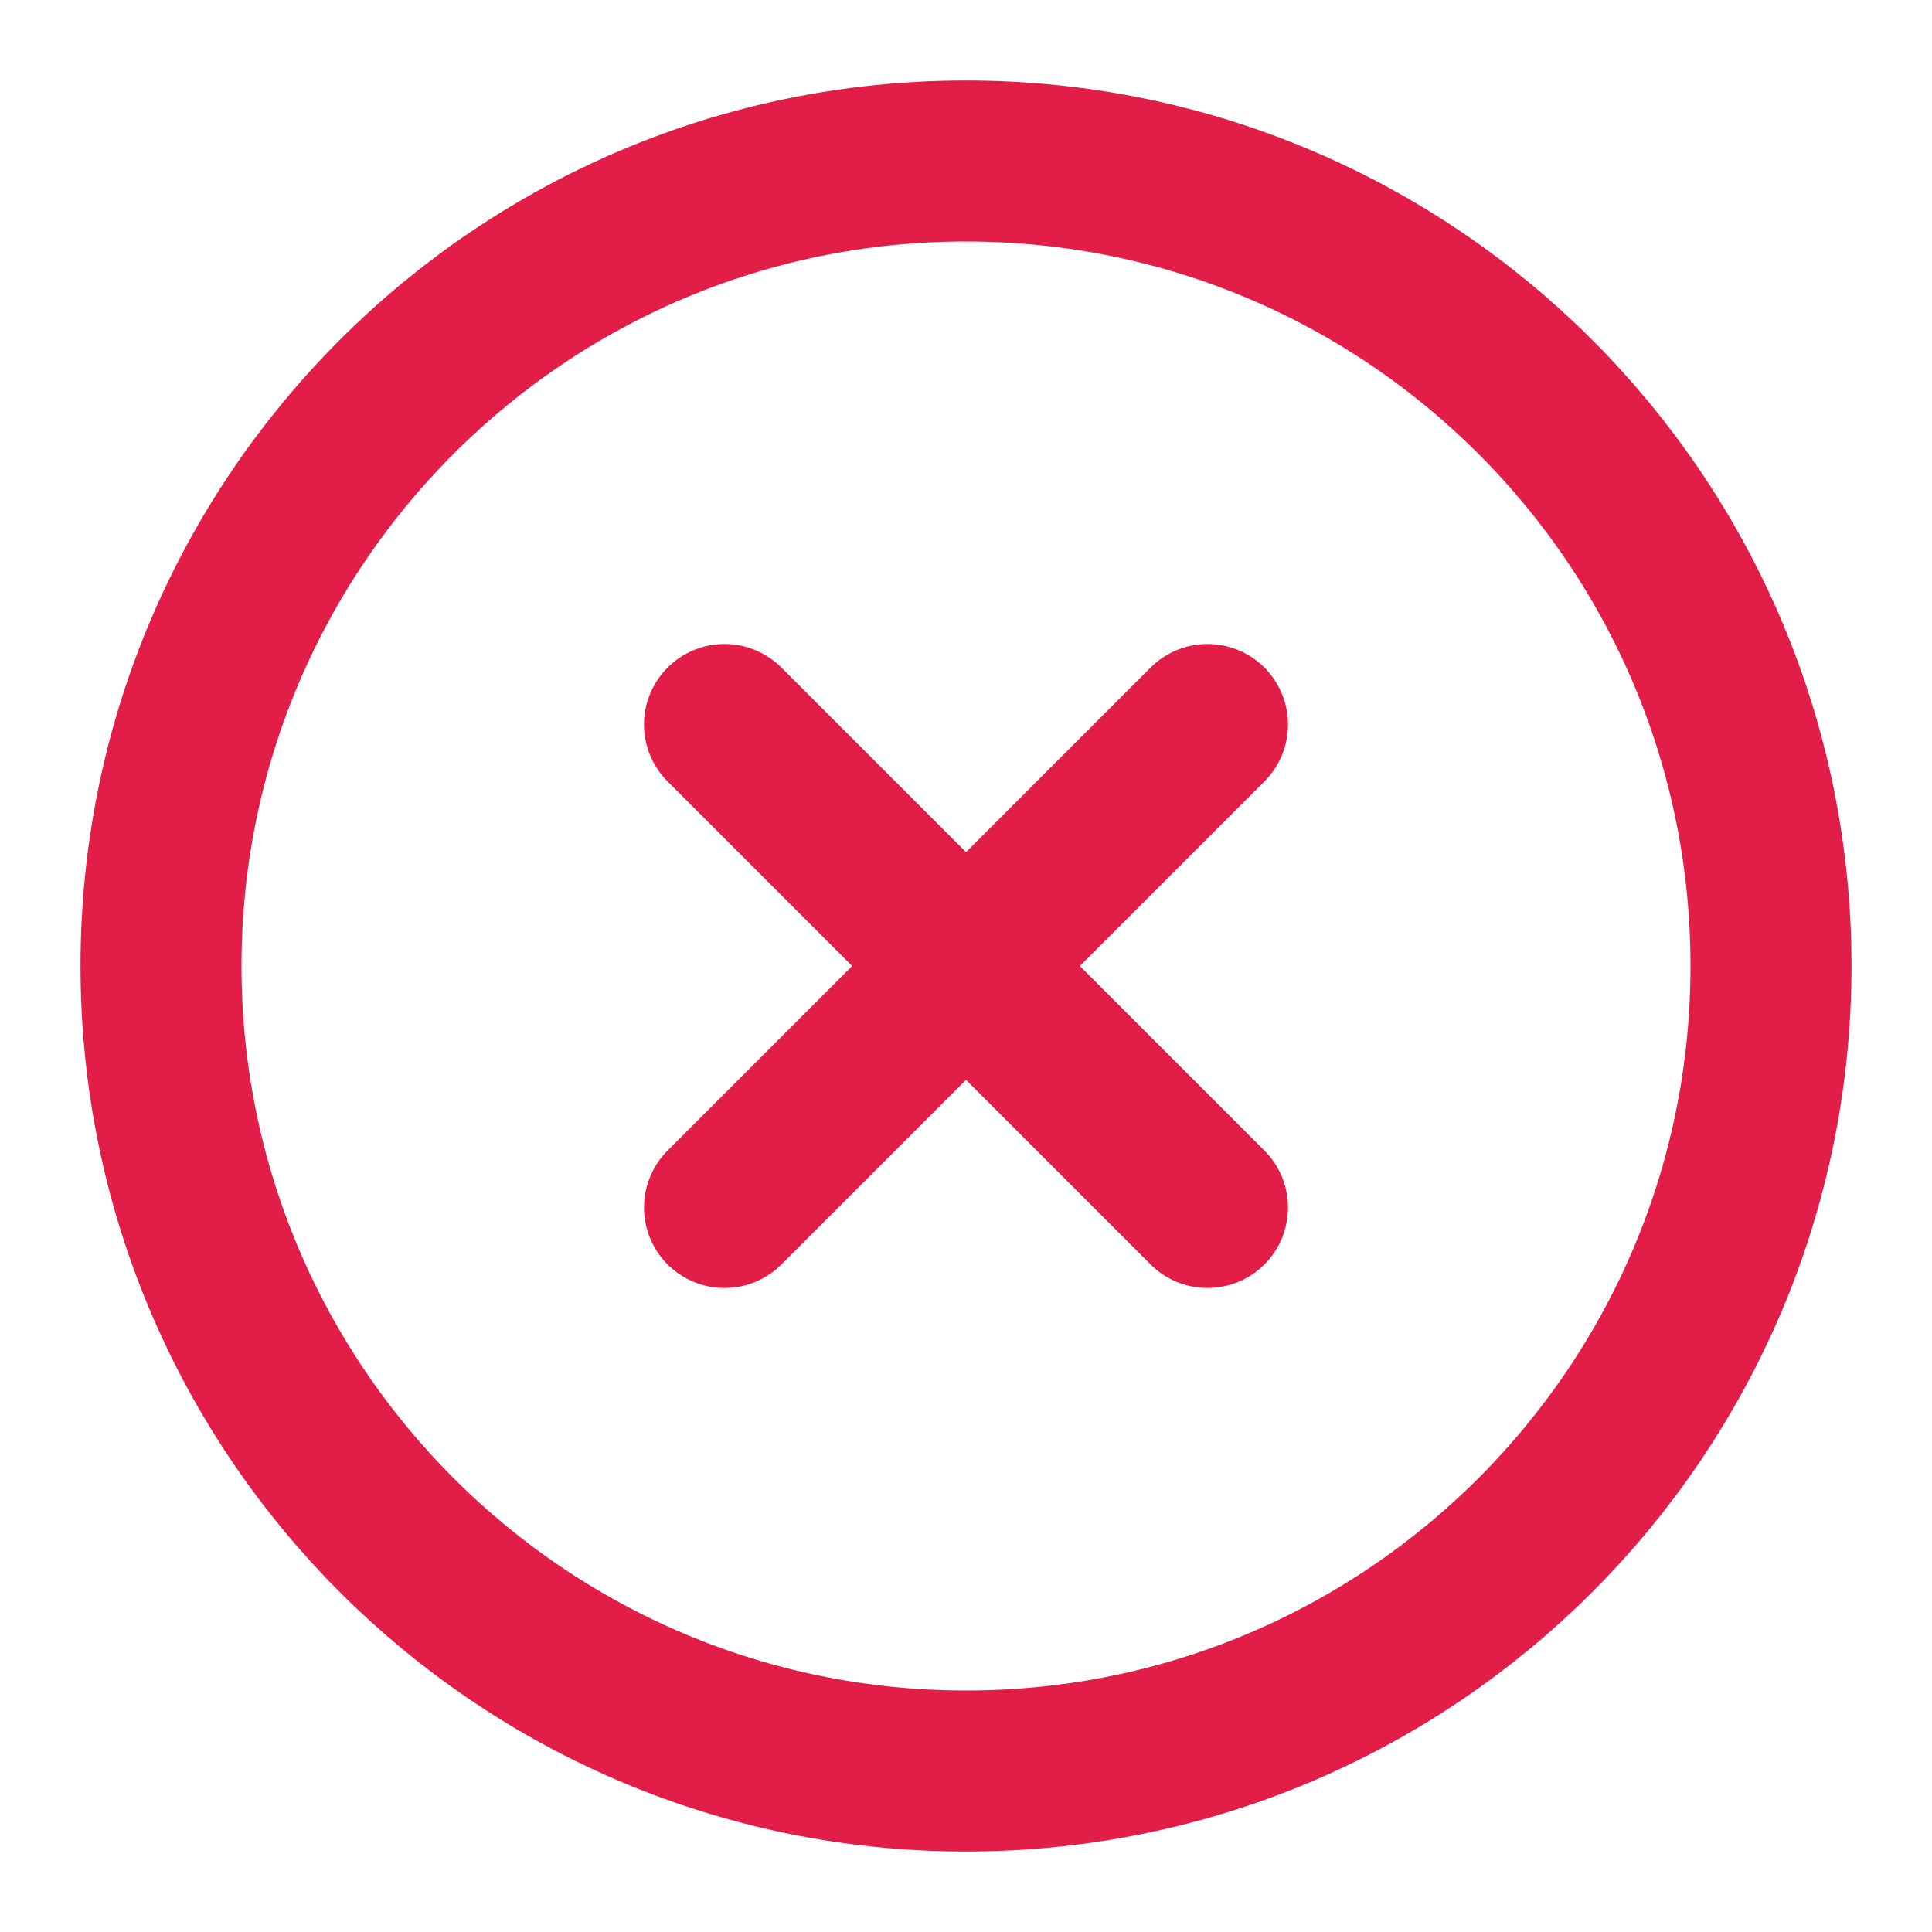
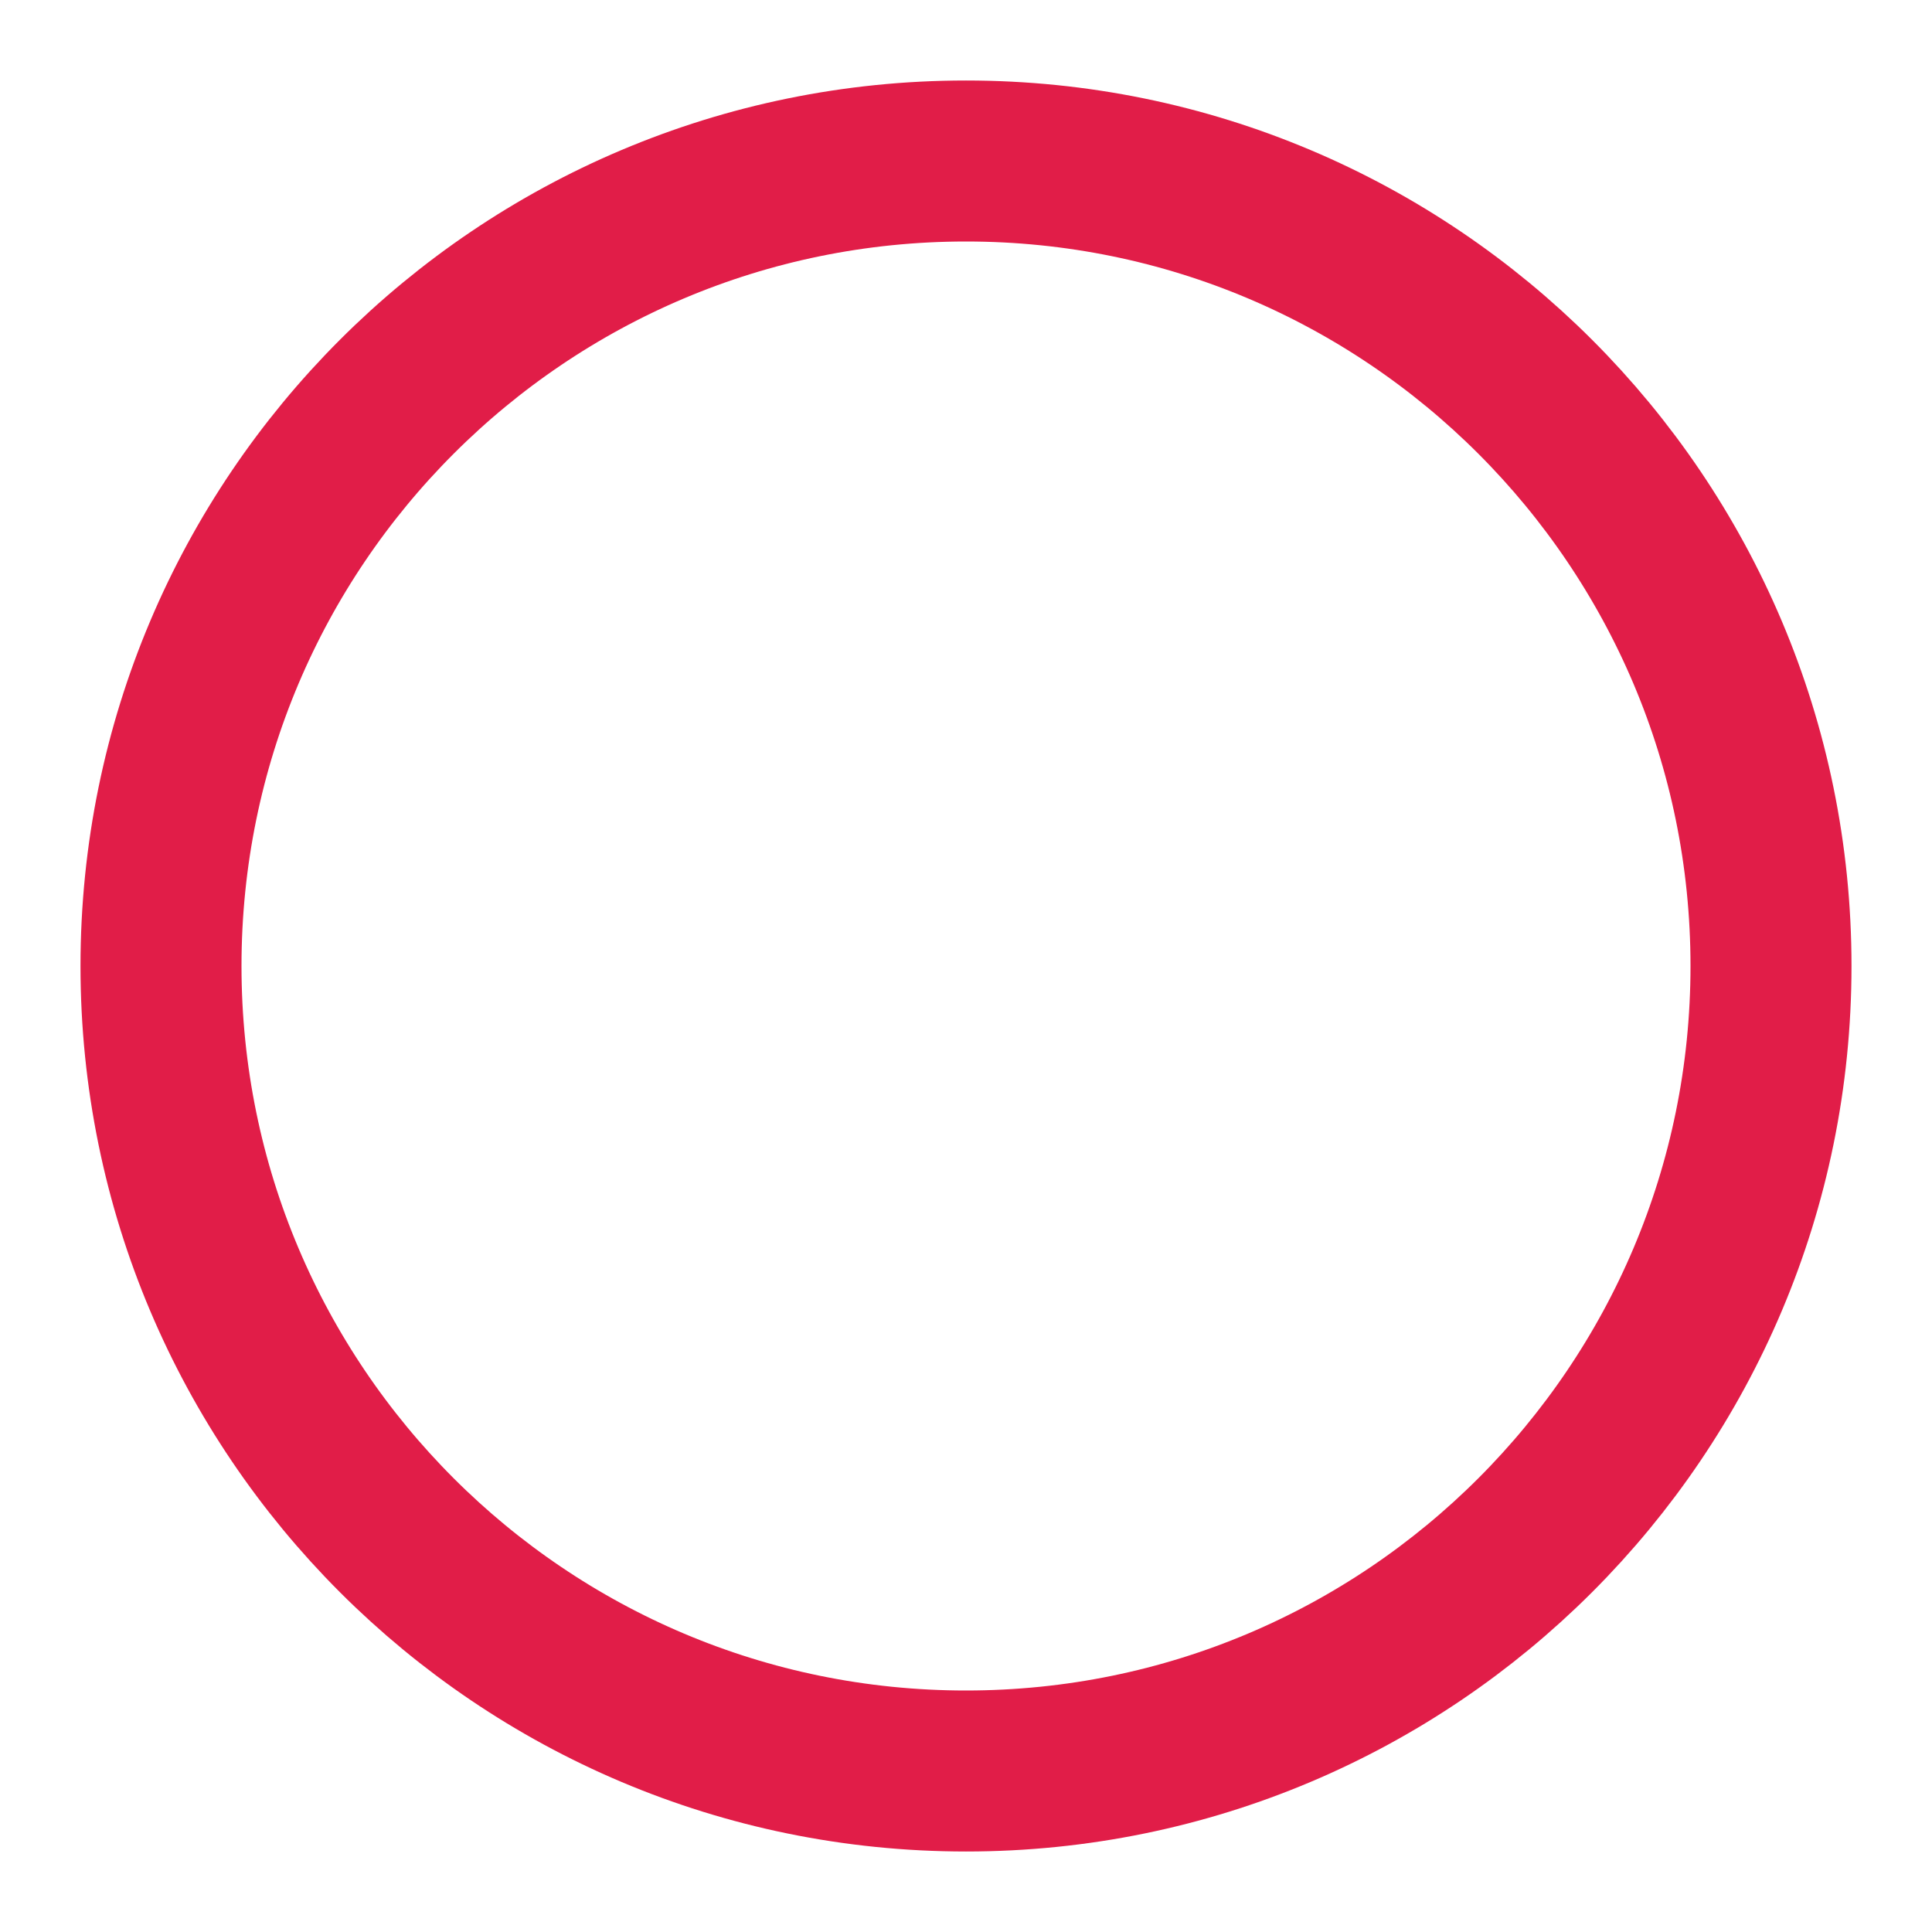
<svg xmlns="http://www.w3.org/2000/svg" width="24px" height="24px" viewBox="0 0 24 24" stroke-width="1.5" fill="none" color="#e11d48">
  <path d="M12 22C17.523 22 22 17.523 22 12C22 6.477 17.523 2 12 2C6.477 2 2 6.477 2 12C2 17.523 6.477 22 12 22Z" stroke="#e11d48" stroke-width="2" stroke-linecap="round" stroke-linejoin="round" />
-   <path d="M9 9L15 15M15 9L9 15" stroke="#e11d48" stroke-width="2" stroke-linecap="round" stroke-linejoin="round" />
</svg>